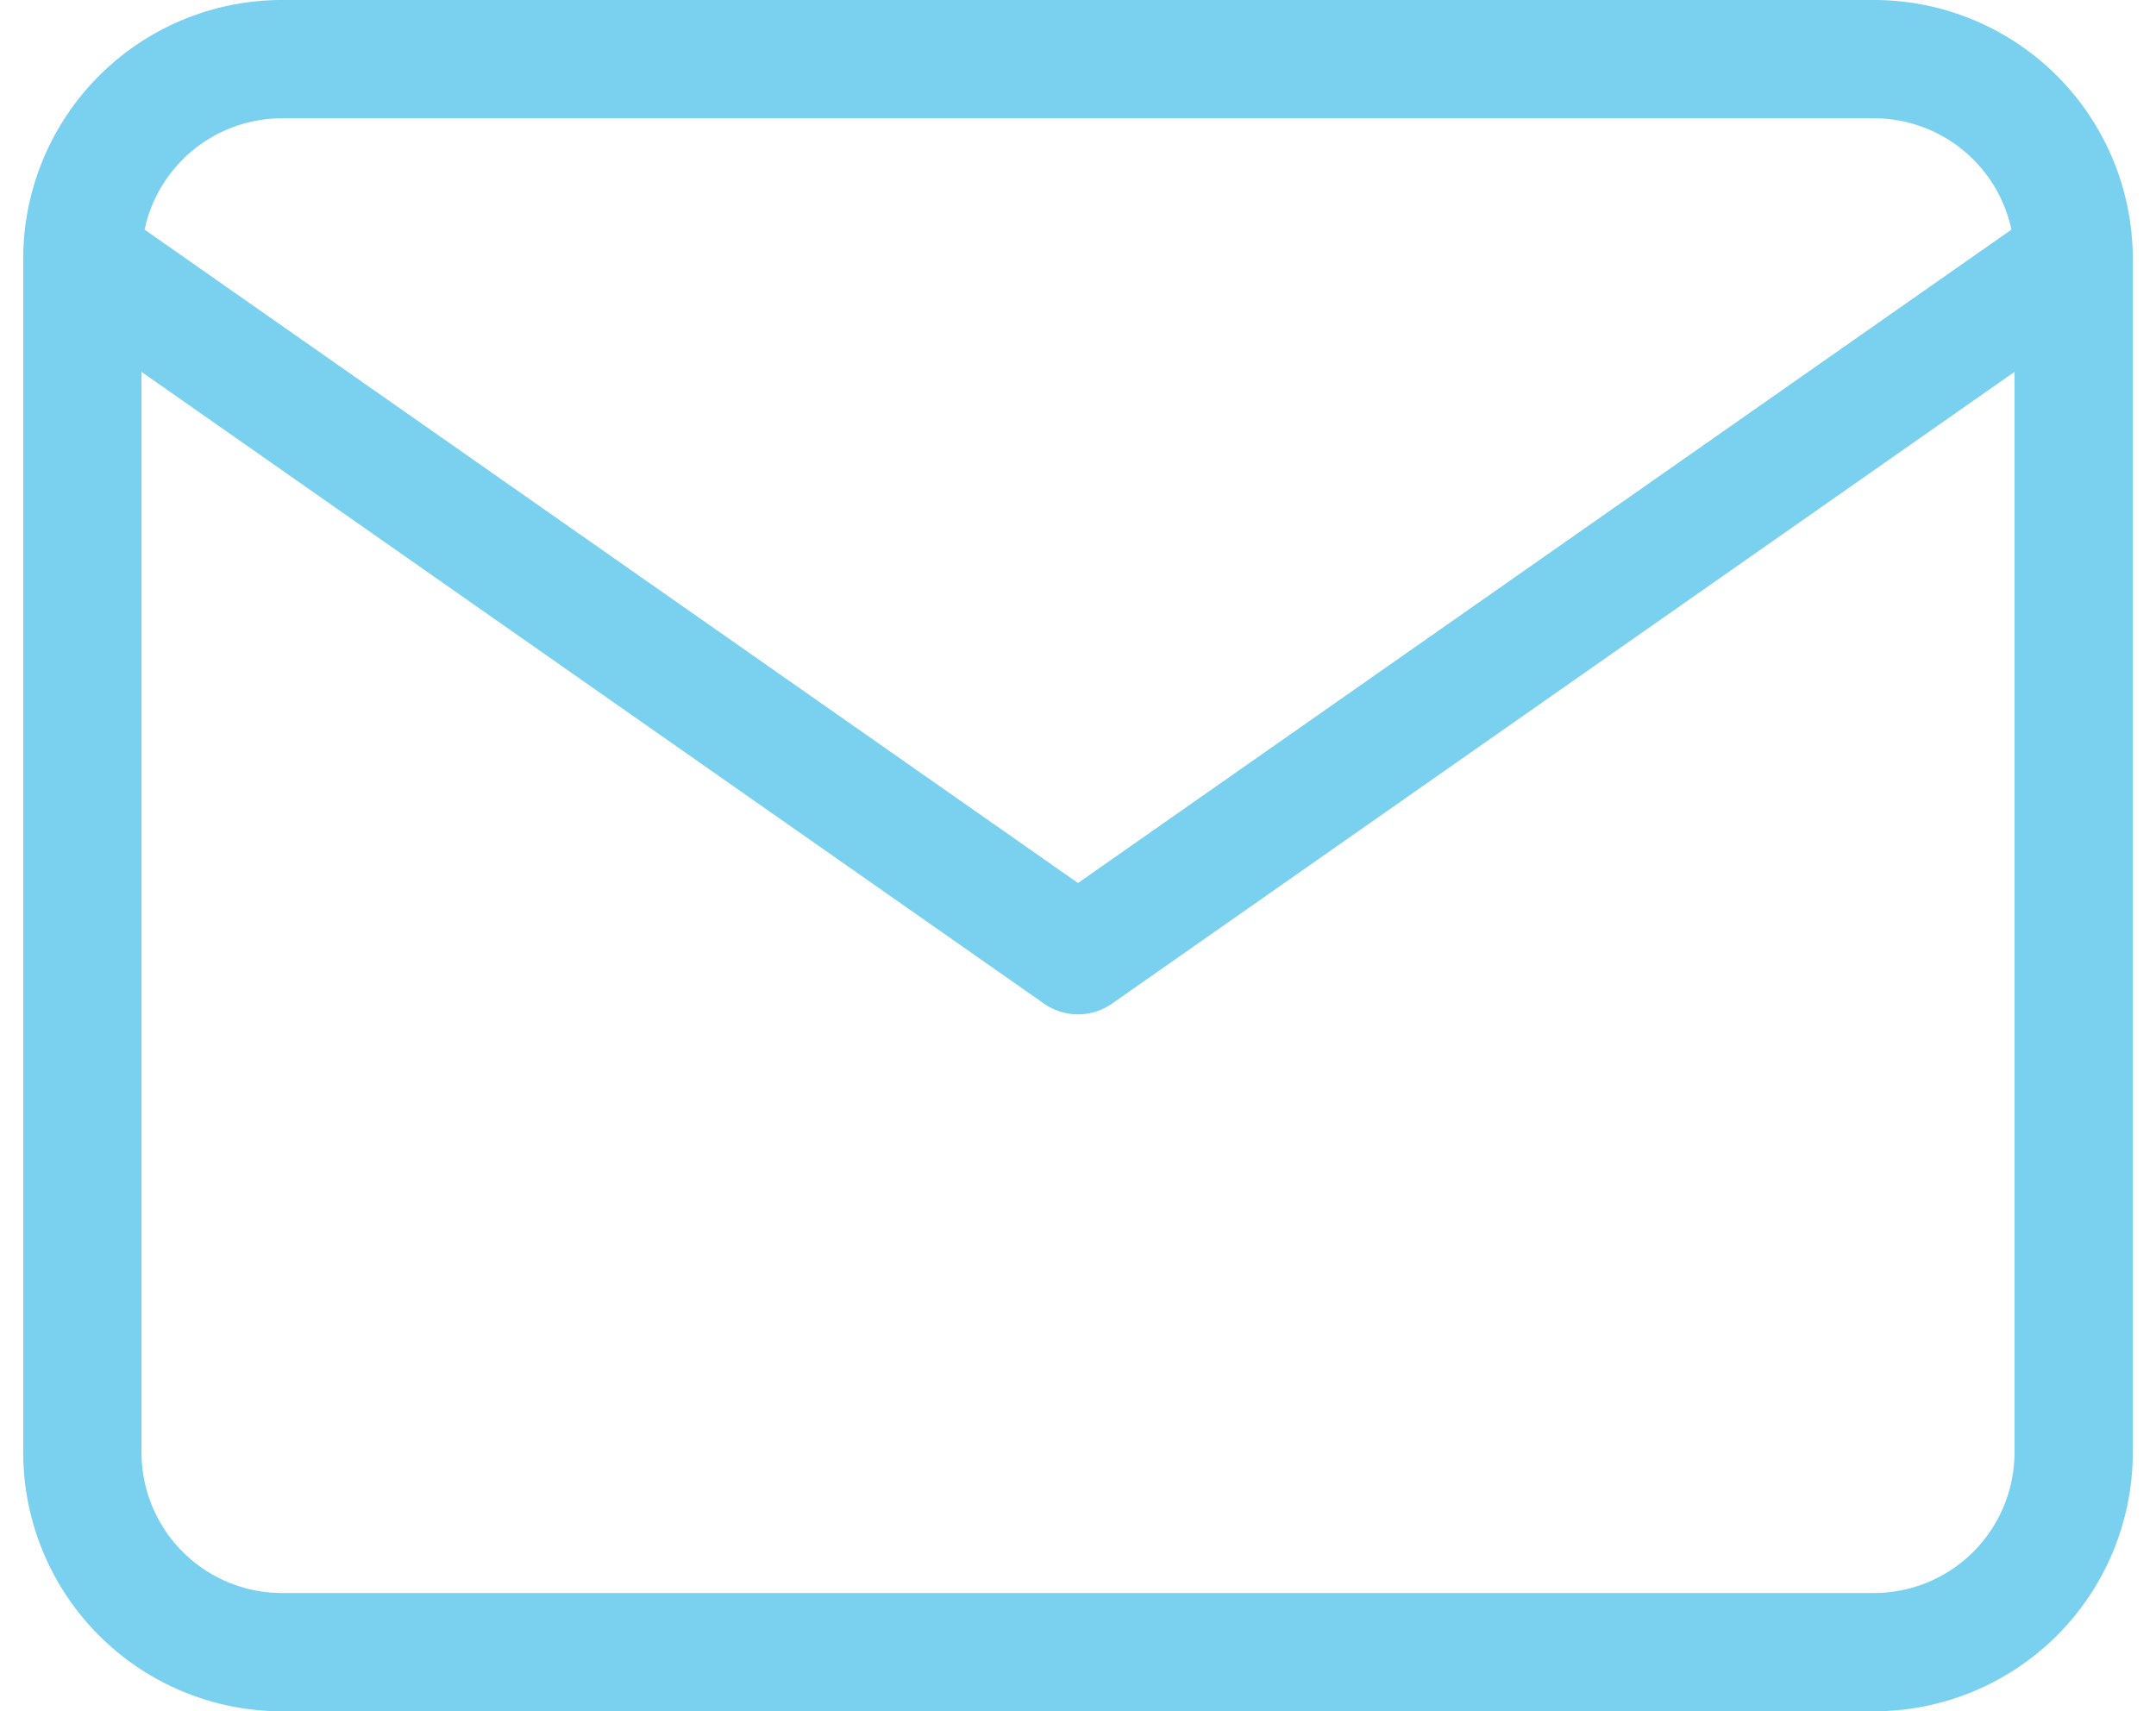
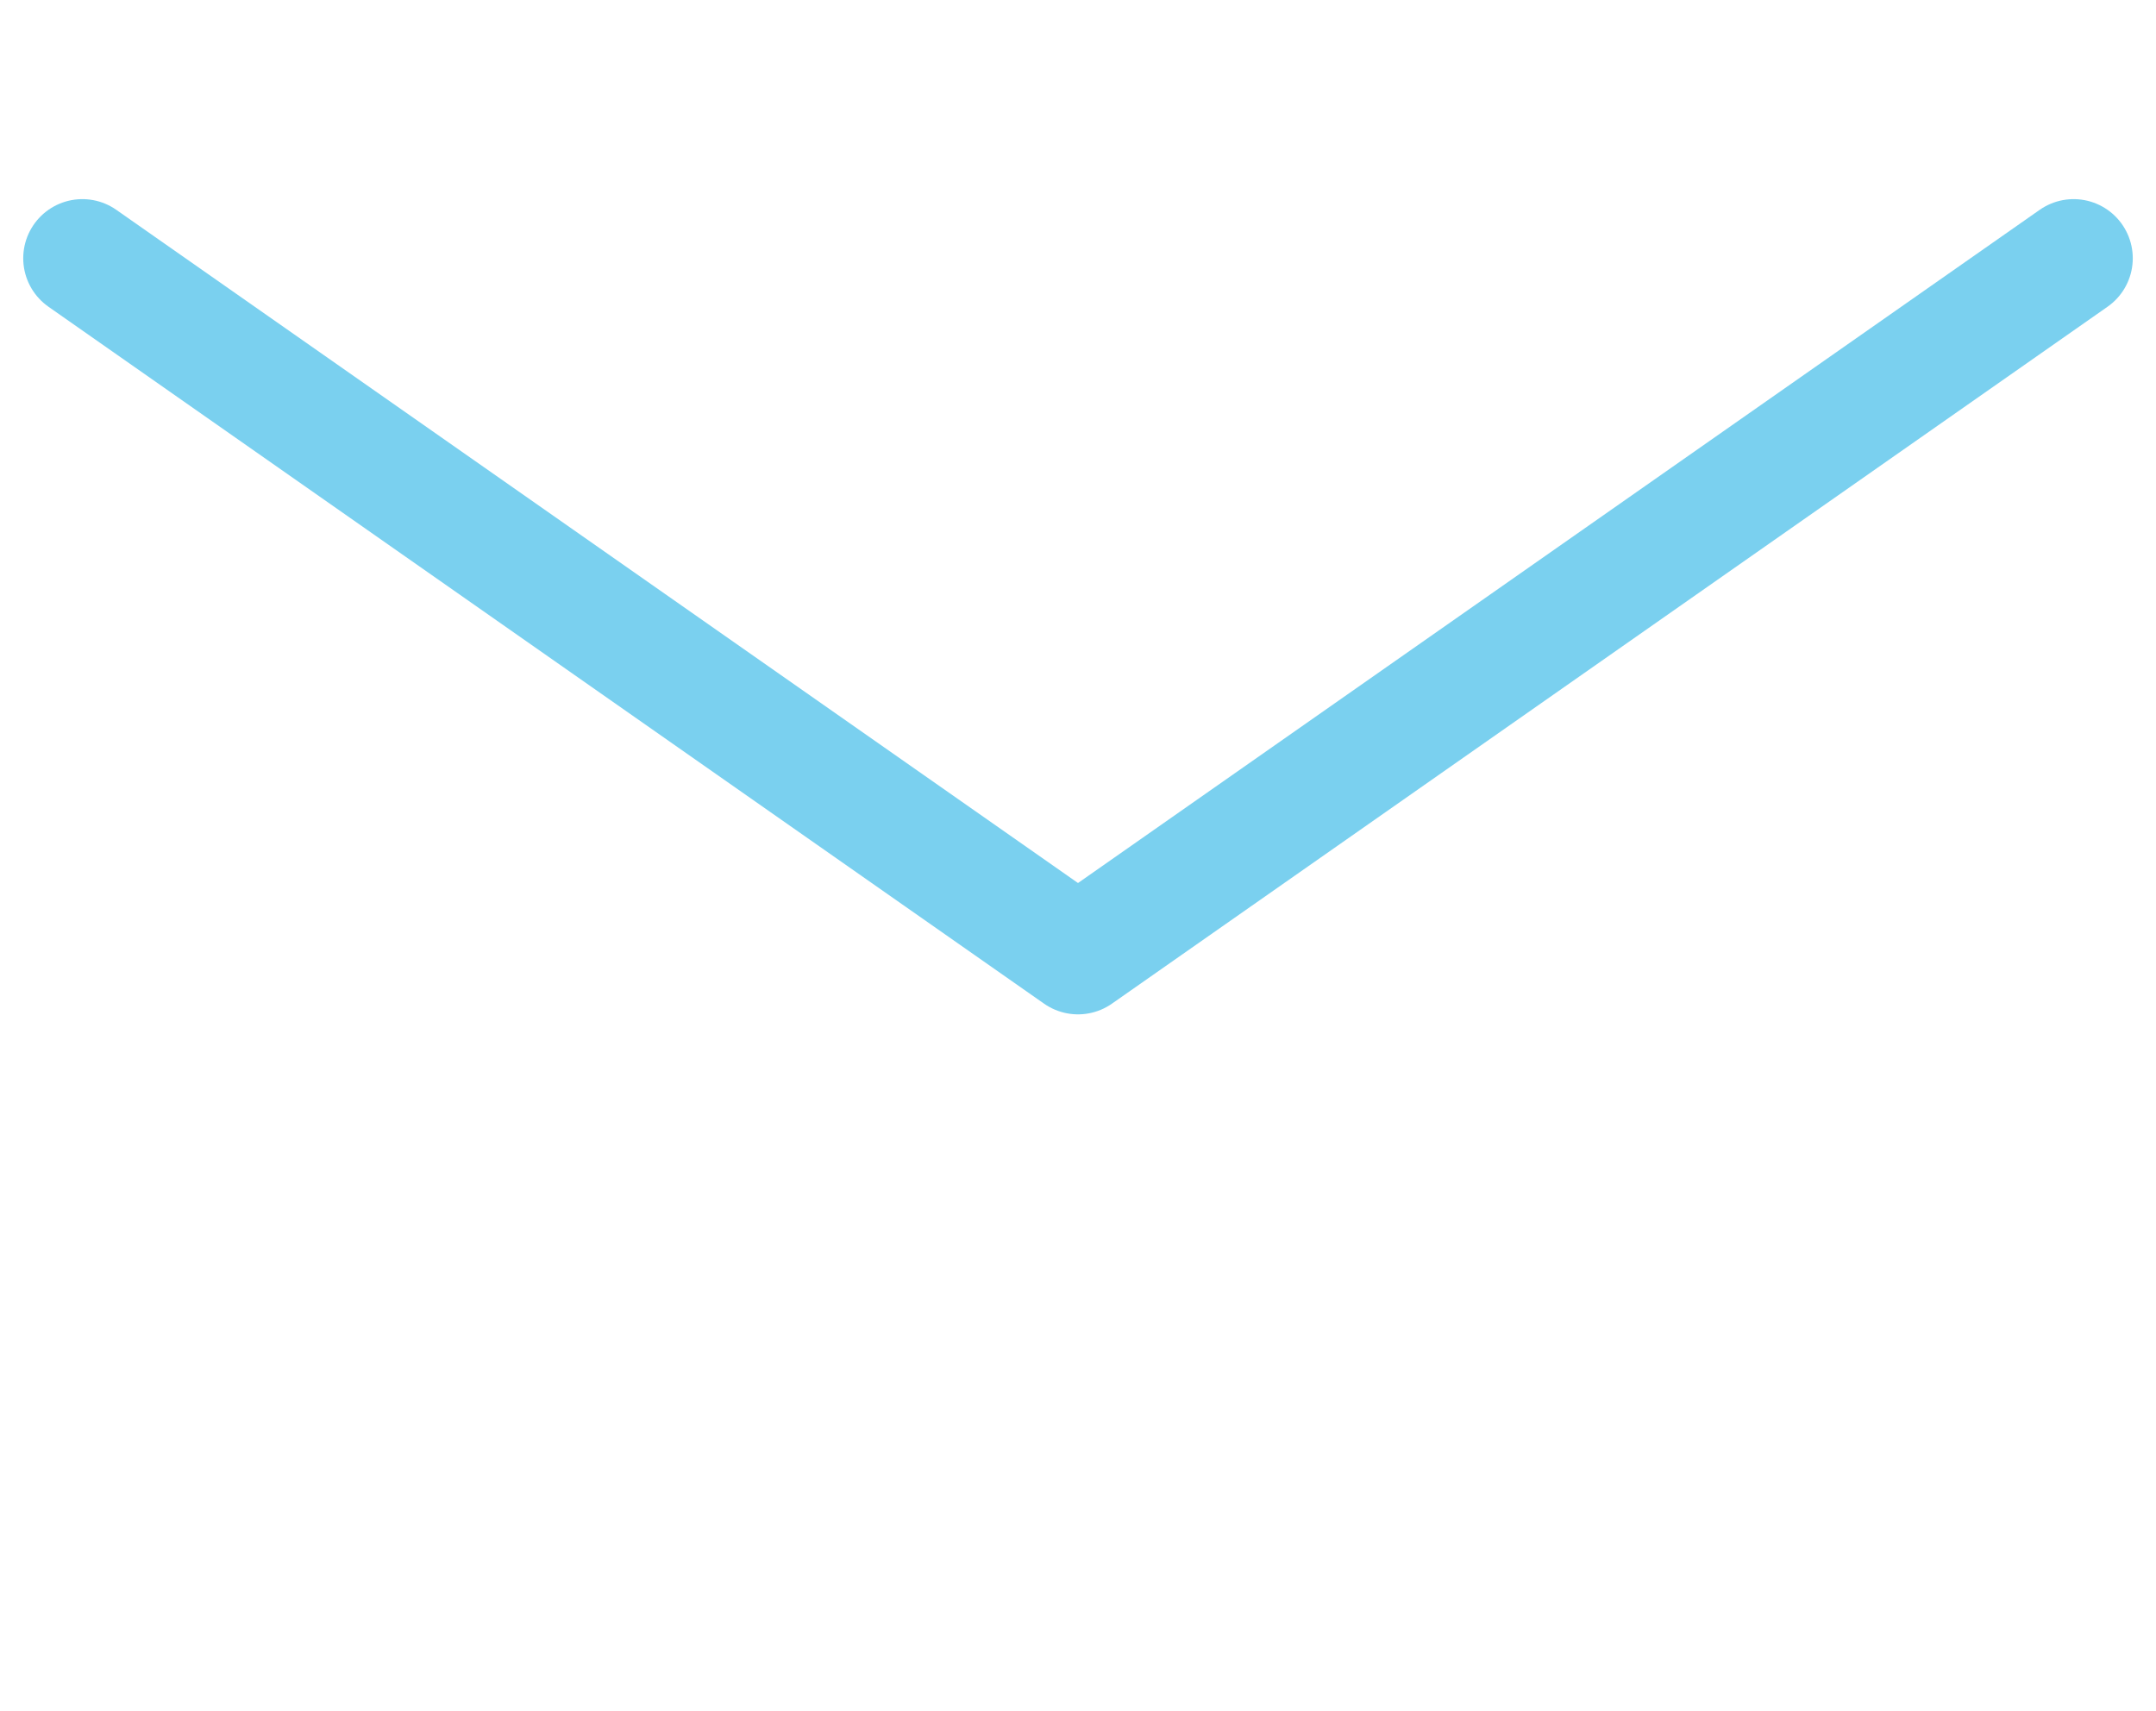
<svg xmlns="http://www.w3.org/2000/svg" width="54.678" height="43.4" viewBox="0 0 54.678 43.4">
  <g id="email-c" transform="translate(-384.911 -834.5)">
-     <path id="Path_21356" data-name="Path 21356" d="M8.05,6h40.4a5.065,5.065,0,0,1,5.05,5.05v30.3a5.065,5.065,0,0,1-5.05,5.05H8.05A5.065,5.065,0,0,1,3,41.35V11.05A5.065,5.065,0,0,1,8.05,6Z" transform="translate(384 830)" fill="none" stroke="#7ad0ef" stroke-linecap="round" stroke-linejoin="round" stroke-width="3" />
    <path id="Path_21357" data-name="Path 21357" d="M53.5,9,28.25,26.675,3,9" transform="translate(384 832.05)" fill="none" stroke="#7ad0ef" stroke-linecap="round" stroke-linejoin="round" stroke-width="3" />
  </g>
</svg>